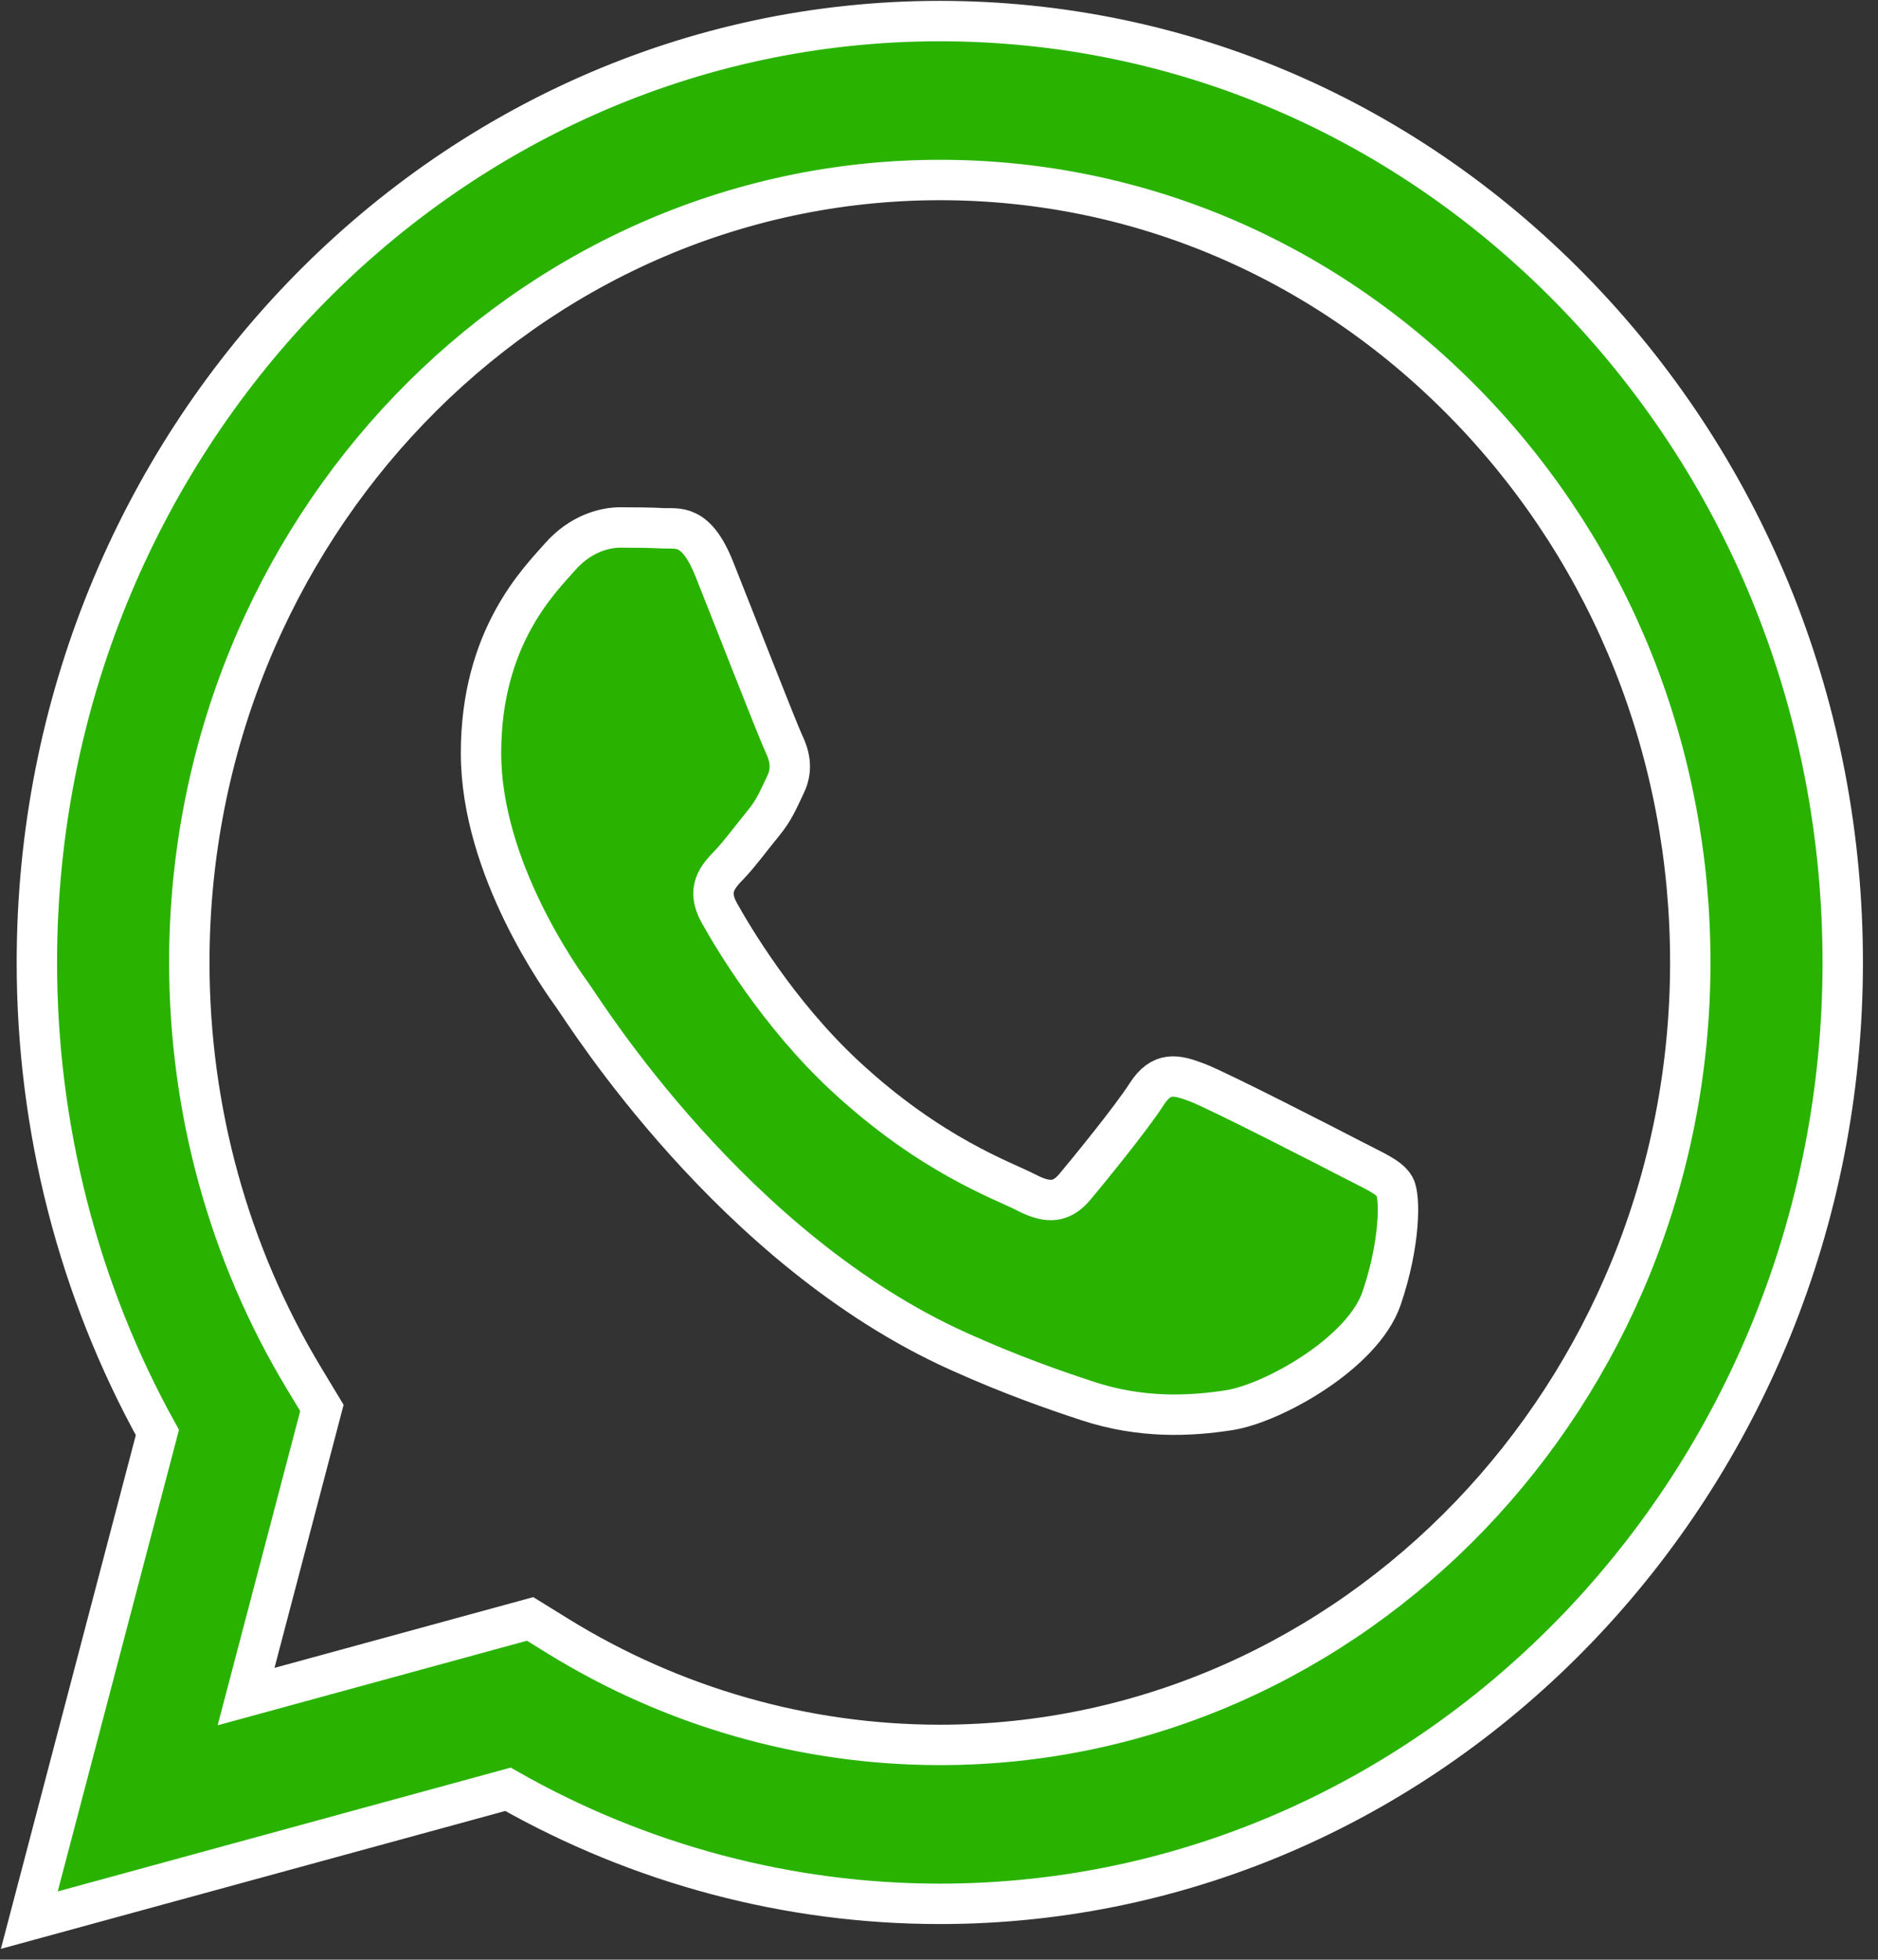
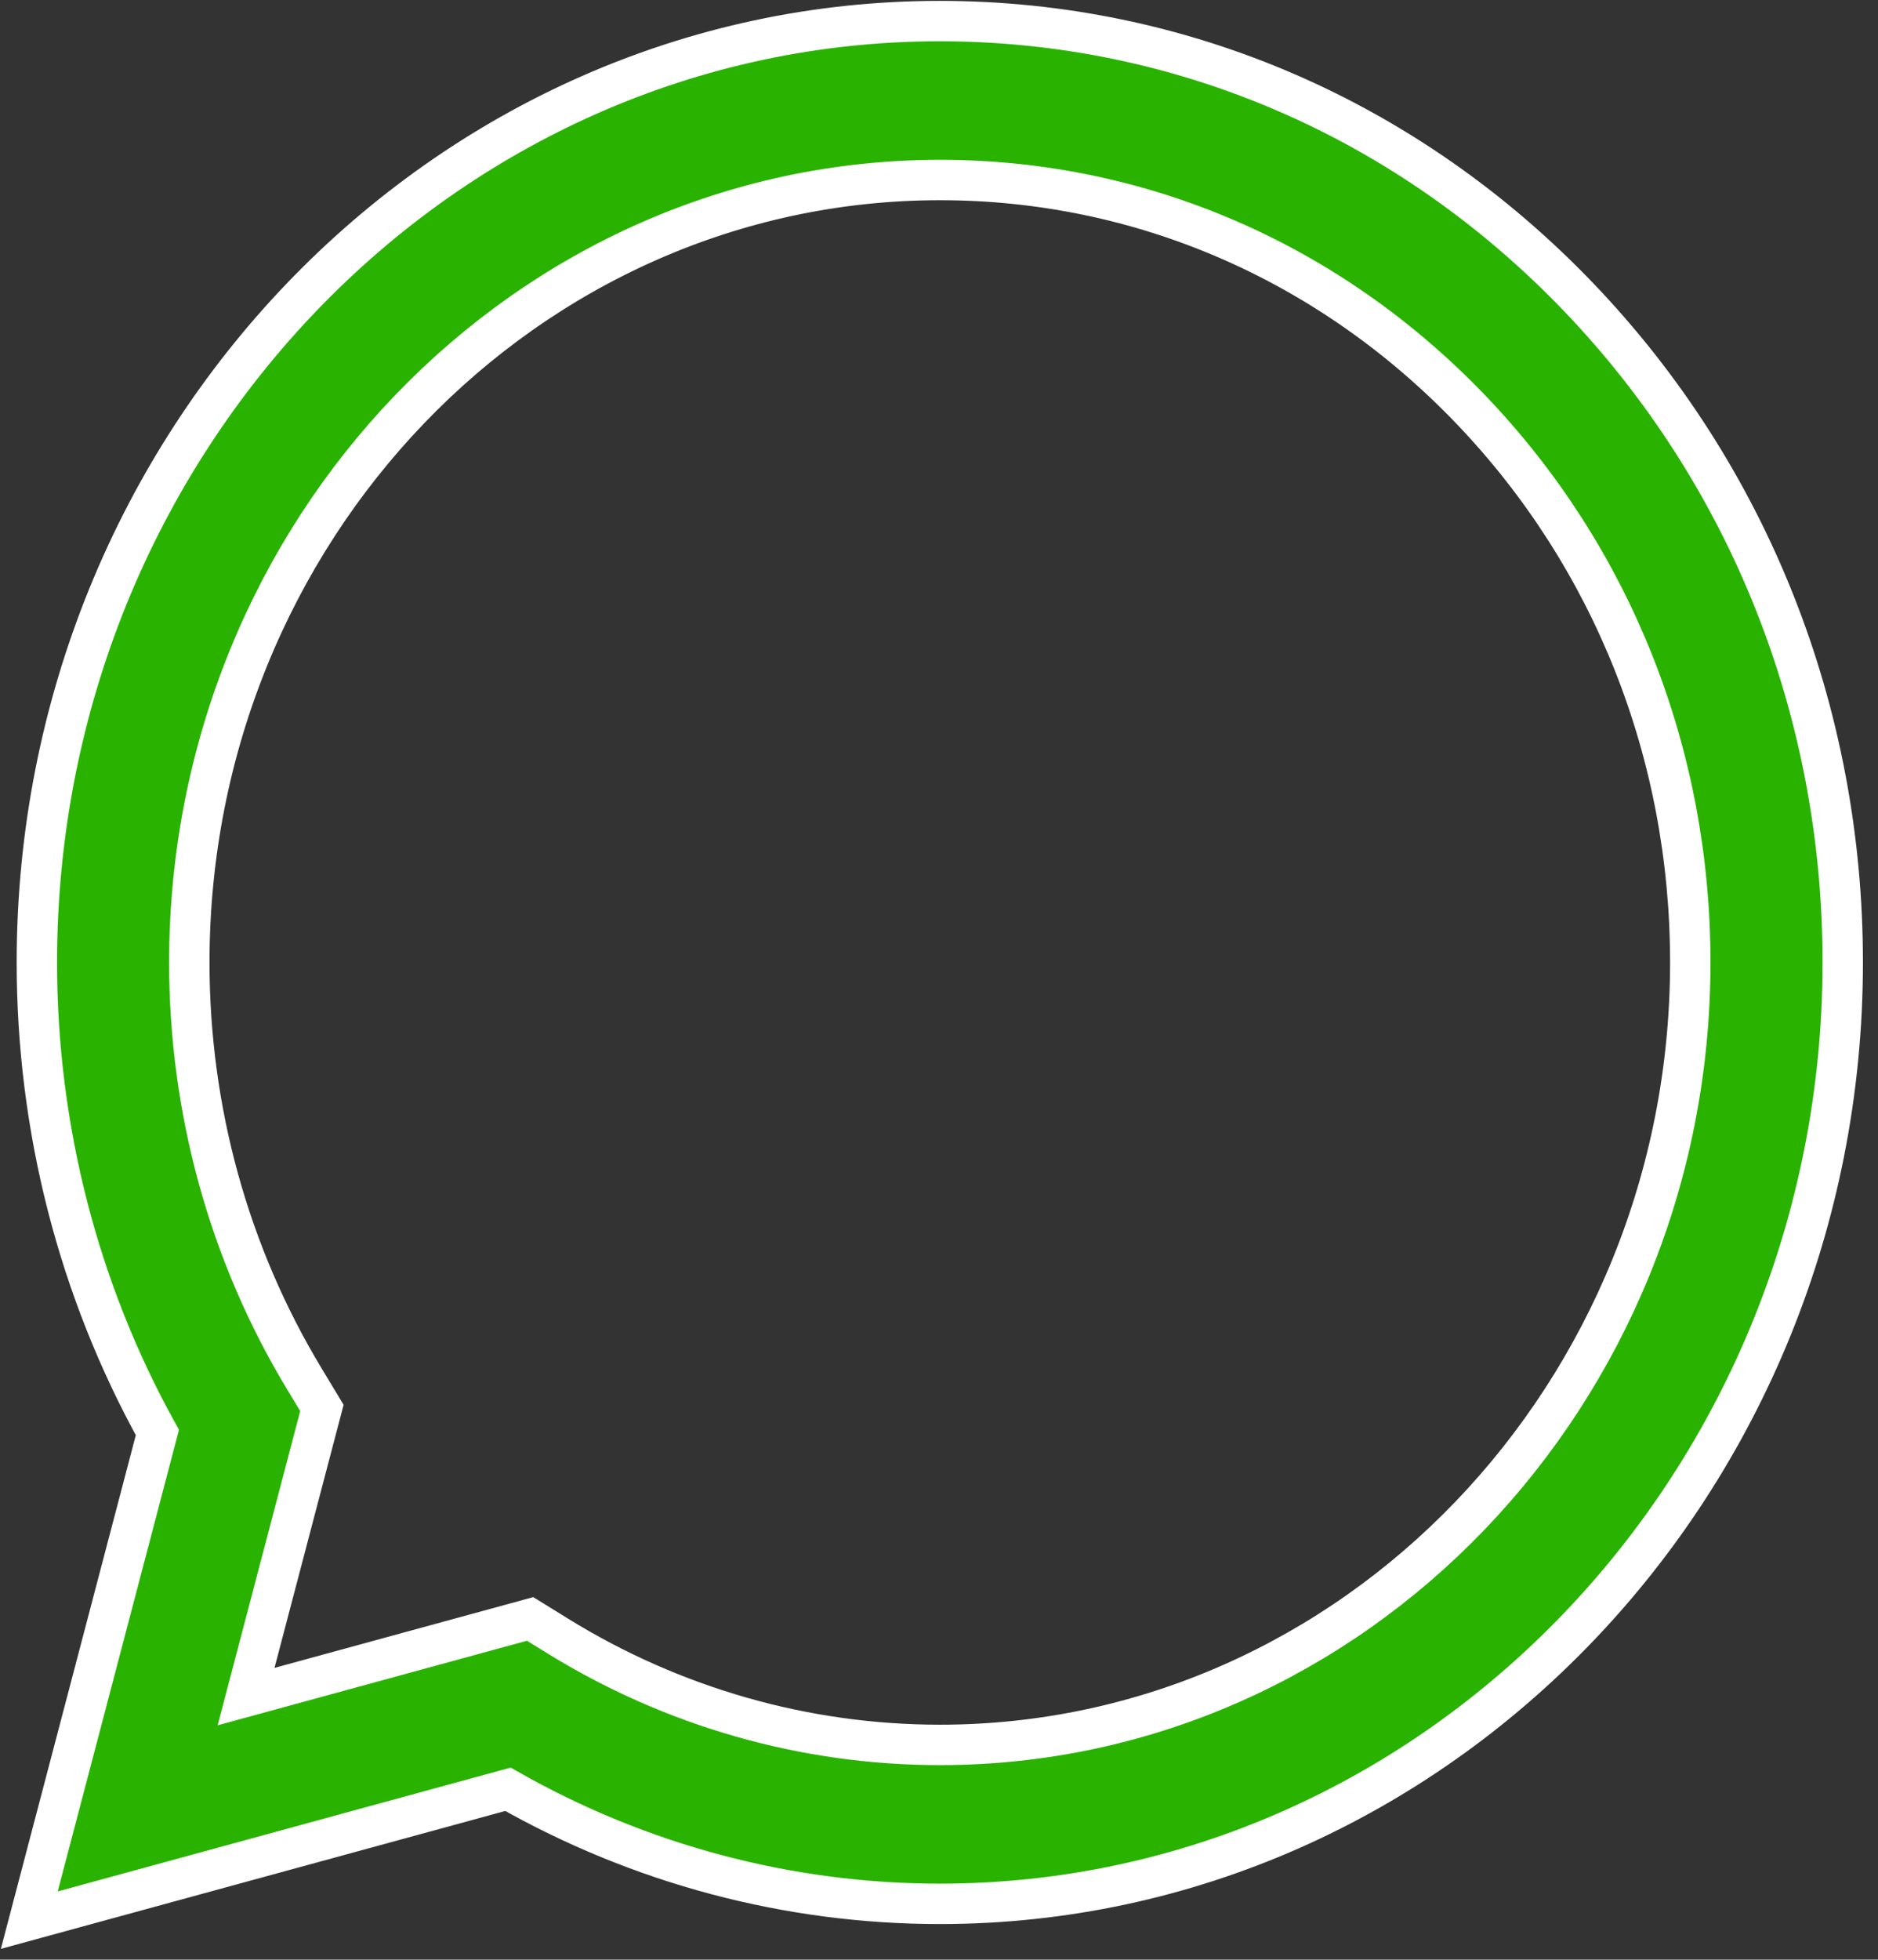
<svg xmlns="http://www.w3.org/2000/svg" width="93px" height="97px" viewBox="0 0 93 97" version="1.1">
  <rect x="0" y="0" width="93" height="97" fill="#333333" stroke="none" />
  <title>Whatsapp Icon</title>
  <desc>Created with Sketch.</desc>
  <defs />
  <g id="Welcome" stroke="none" stroke-width="1" fill="none" fill-rule="evenodd">
    <g id="Desktop-HD" transform="translate(-344, -300)" stroke="#FFFFFF" stroke-width="2" fill="#29B300">
      <g id="Top-Left-Side" transform="translate(130, 279)">
        <g id="Whatsapp-Box" transform="translate(0, 19)">
          <g id="Group-2" transform="translate(16, 0.765)">
            <g id="Whatsapp-Icon" transform="translate(199.248, 1.353)">
              <path d="M76.921,14.585 C68.479,5.781 57.253,0.93 45.292,0.925 C20.646,0.925 0.587,21.82 0.578,47.502 C0.574,55.712 2.633,63.726 6.546,70.789 L0.203,94.927 L23.906,88.45 C30.437,92.161 37.79,94.117 45.274,94.12 L45.292,94.12 C45.293,94.12 45.291,94.12 45.292,94.12 C69.935,94.12 89.995,73.223 90.006,47.539 C90.01,35.093 85.363,23.39 76.921,14.585 L76.921,14.585 Z M45.292,86.253 L45.277,86.253 C38.608,86.25 32.067,84.383 26.361,80.856 L25.004,80.017 L10.938,83.861 L14.693,69.574 L13.809,68.109 C10.089,61.945 8.124,54.82 8.127,47.505 C8.135,26.159 24.807,8.792 45.307,8.792 C55.233,8.795 64.564,12.828 71.581,20.146 C78.598,27.464 82.46,37.191 82.456,47.536 C82.447,68.884 65.776,86.253 45.292,86.253 L45.292,86.253 Z" id="Shape" />
-               <path d="M65.677,57.256 C64.56,56.674 59.067,53.858 58.043,53.47 C57.019,53.081 56.274,52.887 55.529,54.052 C54.785,55.217 52.643,57.839 51.992,58.616 C51.34,59.392 50.688,59.49 49.571,58.907 C48.454,58.324 44.854,57.096 40.587,53.13 C37.265,50.044 35.023,46.233 34.371,45.067 C33.719,43.902 34.302,43.272 34.861,42.692 C35.364,42.17 35.978,41.333 36.537,40.653 C37.096,39.973 37.282,39.488 37.654,38.711 C38.027,37.934 37.841,37.255 37.561,36.672 C37.282,36.09 35.048,30.361 34.117,28.03 C33.209,25.761 32.289,26.068 31.603,26.032 C30.952,25.998 30.206,25.991 29.461,25.991 C28.717,25.991 27.506,26.283 26.482,27.448 C25.458,28.613 22.572,31.429 22.572,37.157 C22.572,42.886 26.575,48.421 27.134,49.197 C27.692,49.974 35.012,61.73 46.219,66.772 C48.885,67.971 50.966,68.687 52.589,69.223 C55.265,70.109 57.701,69.984 59.626,69.684 C61.772,69.35 66.236,66.869 67.167,64.151 C68.098,61.432 68.098,59.101 67.818,58.616 C67.539,58.13 66.794,57.839 65.677,57.256 L65.677,57.256 Z" id="Shape" />
            </g>
          </g>
        </g>
      </g>
    </g>
  </g>
</svg>